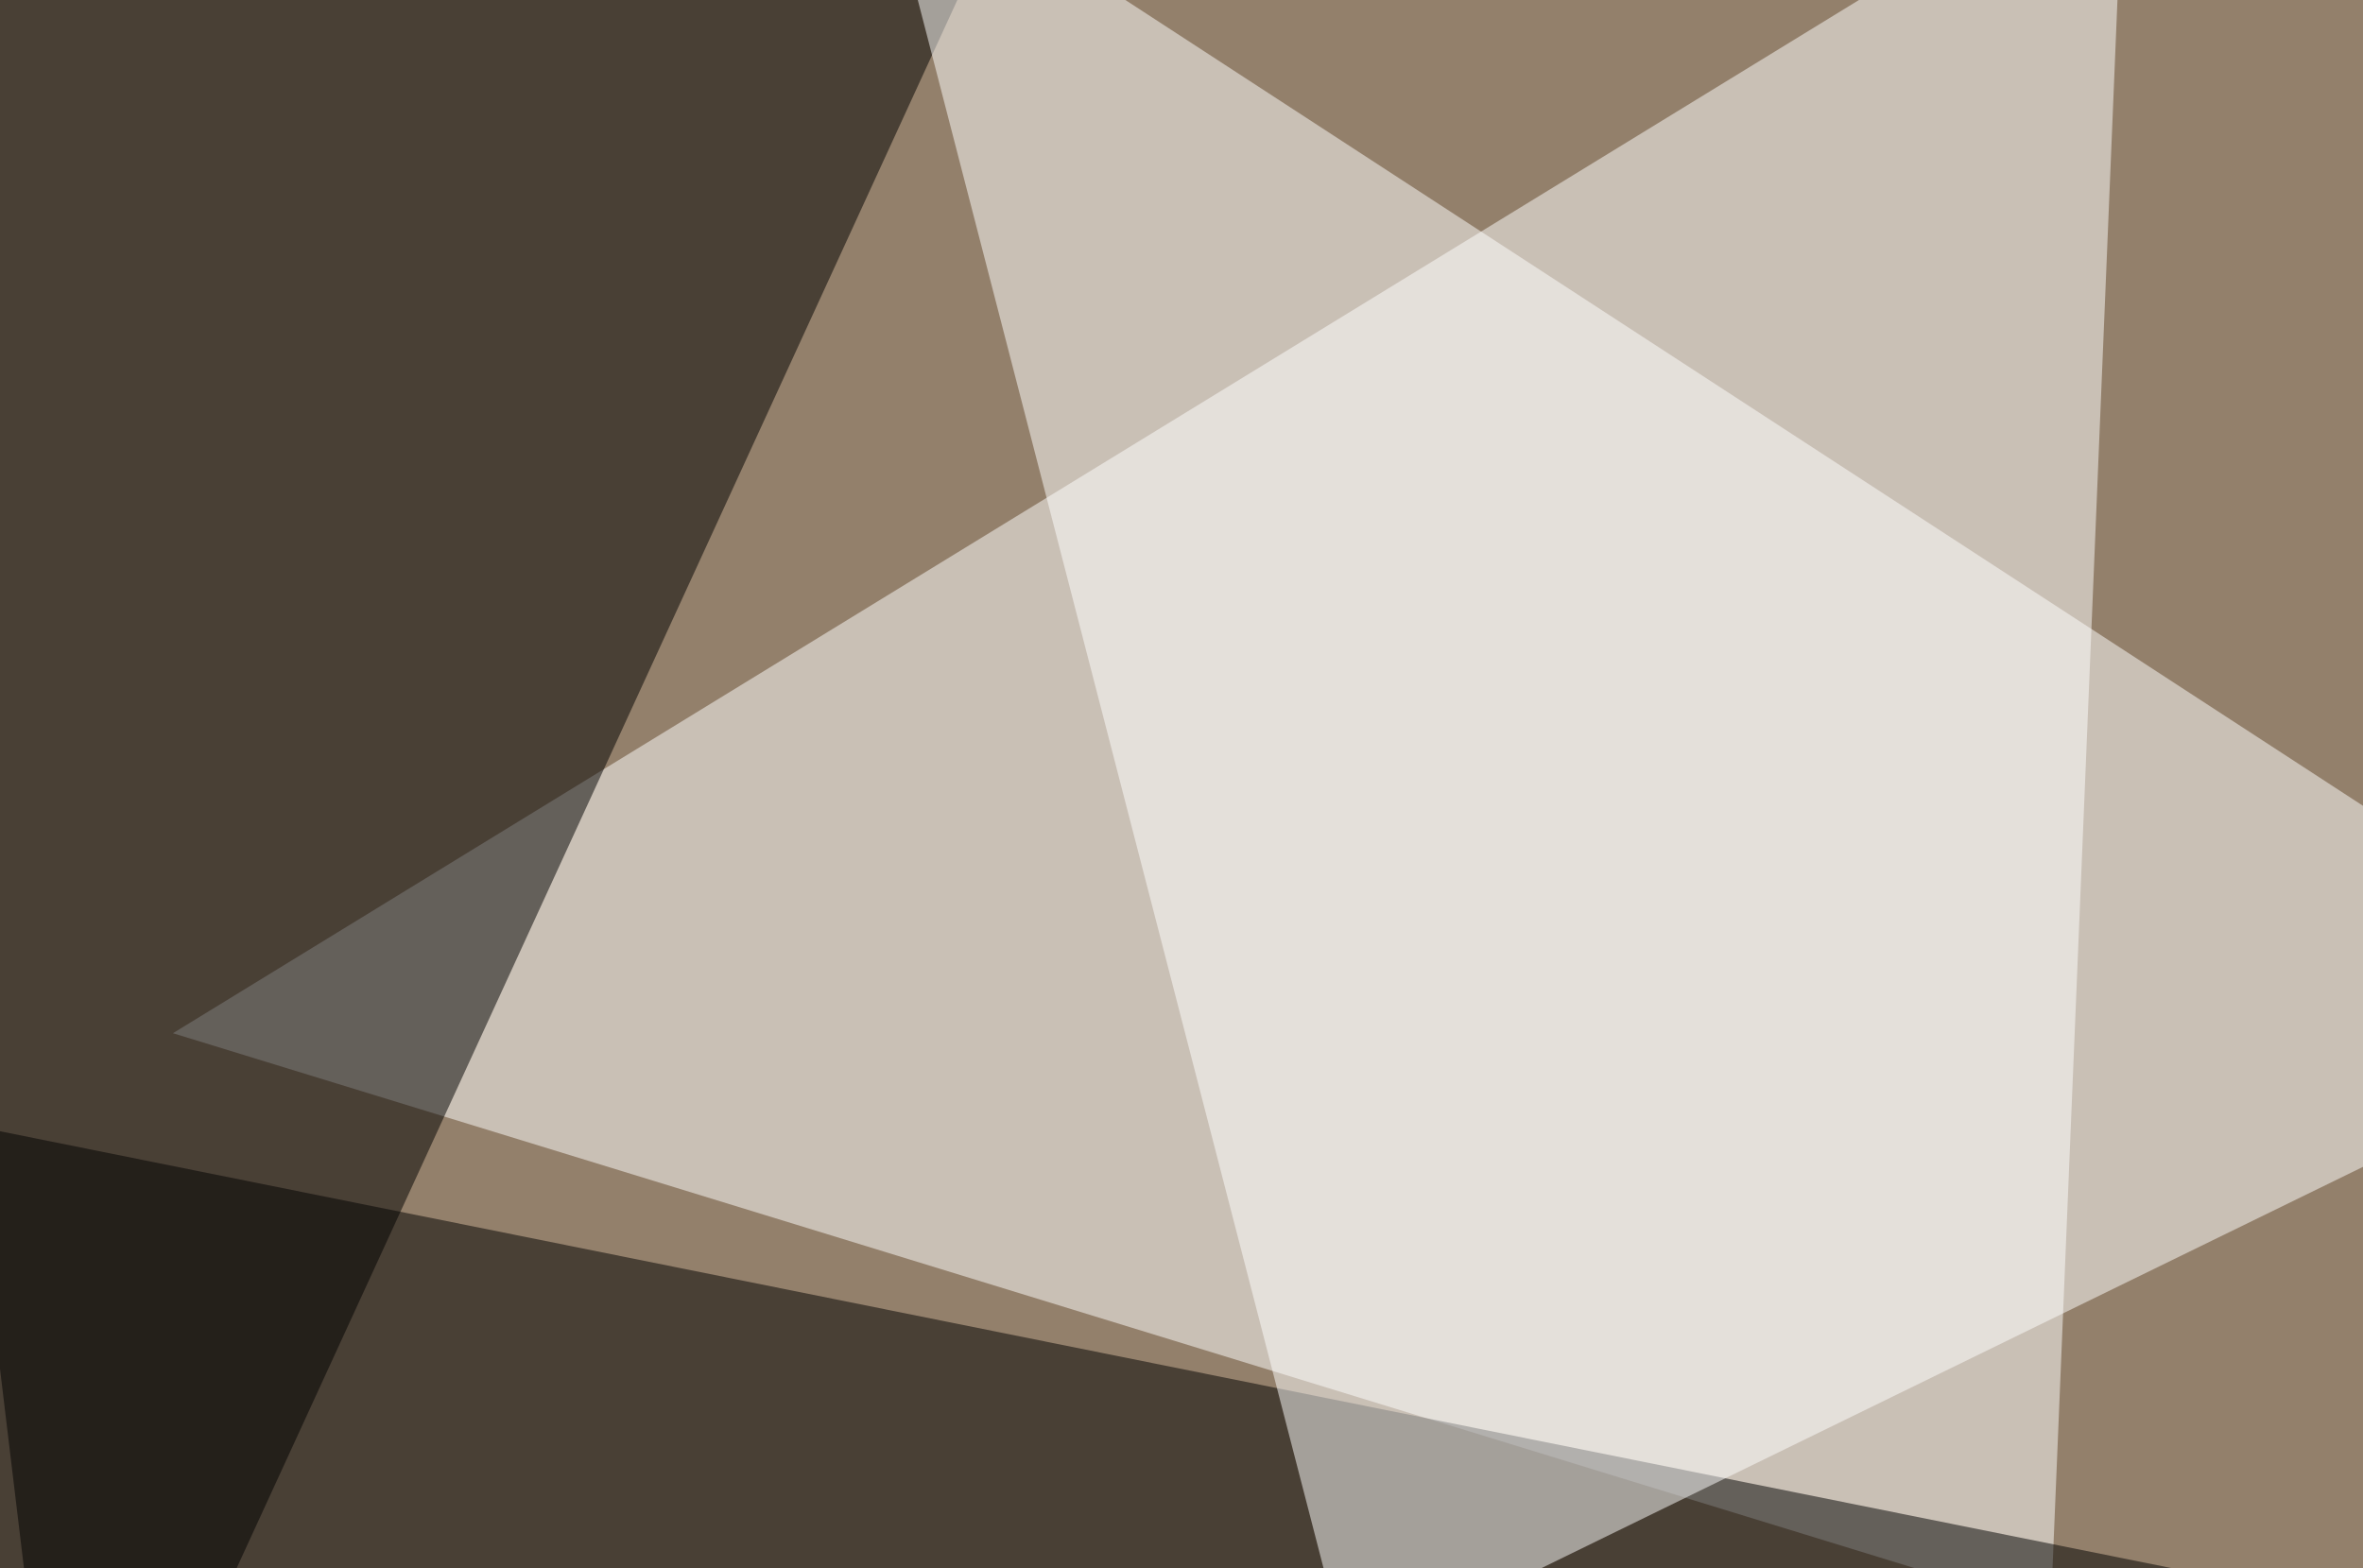
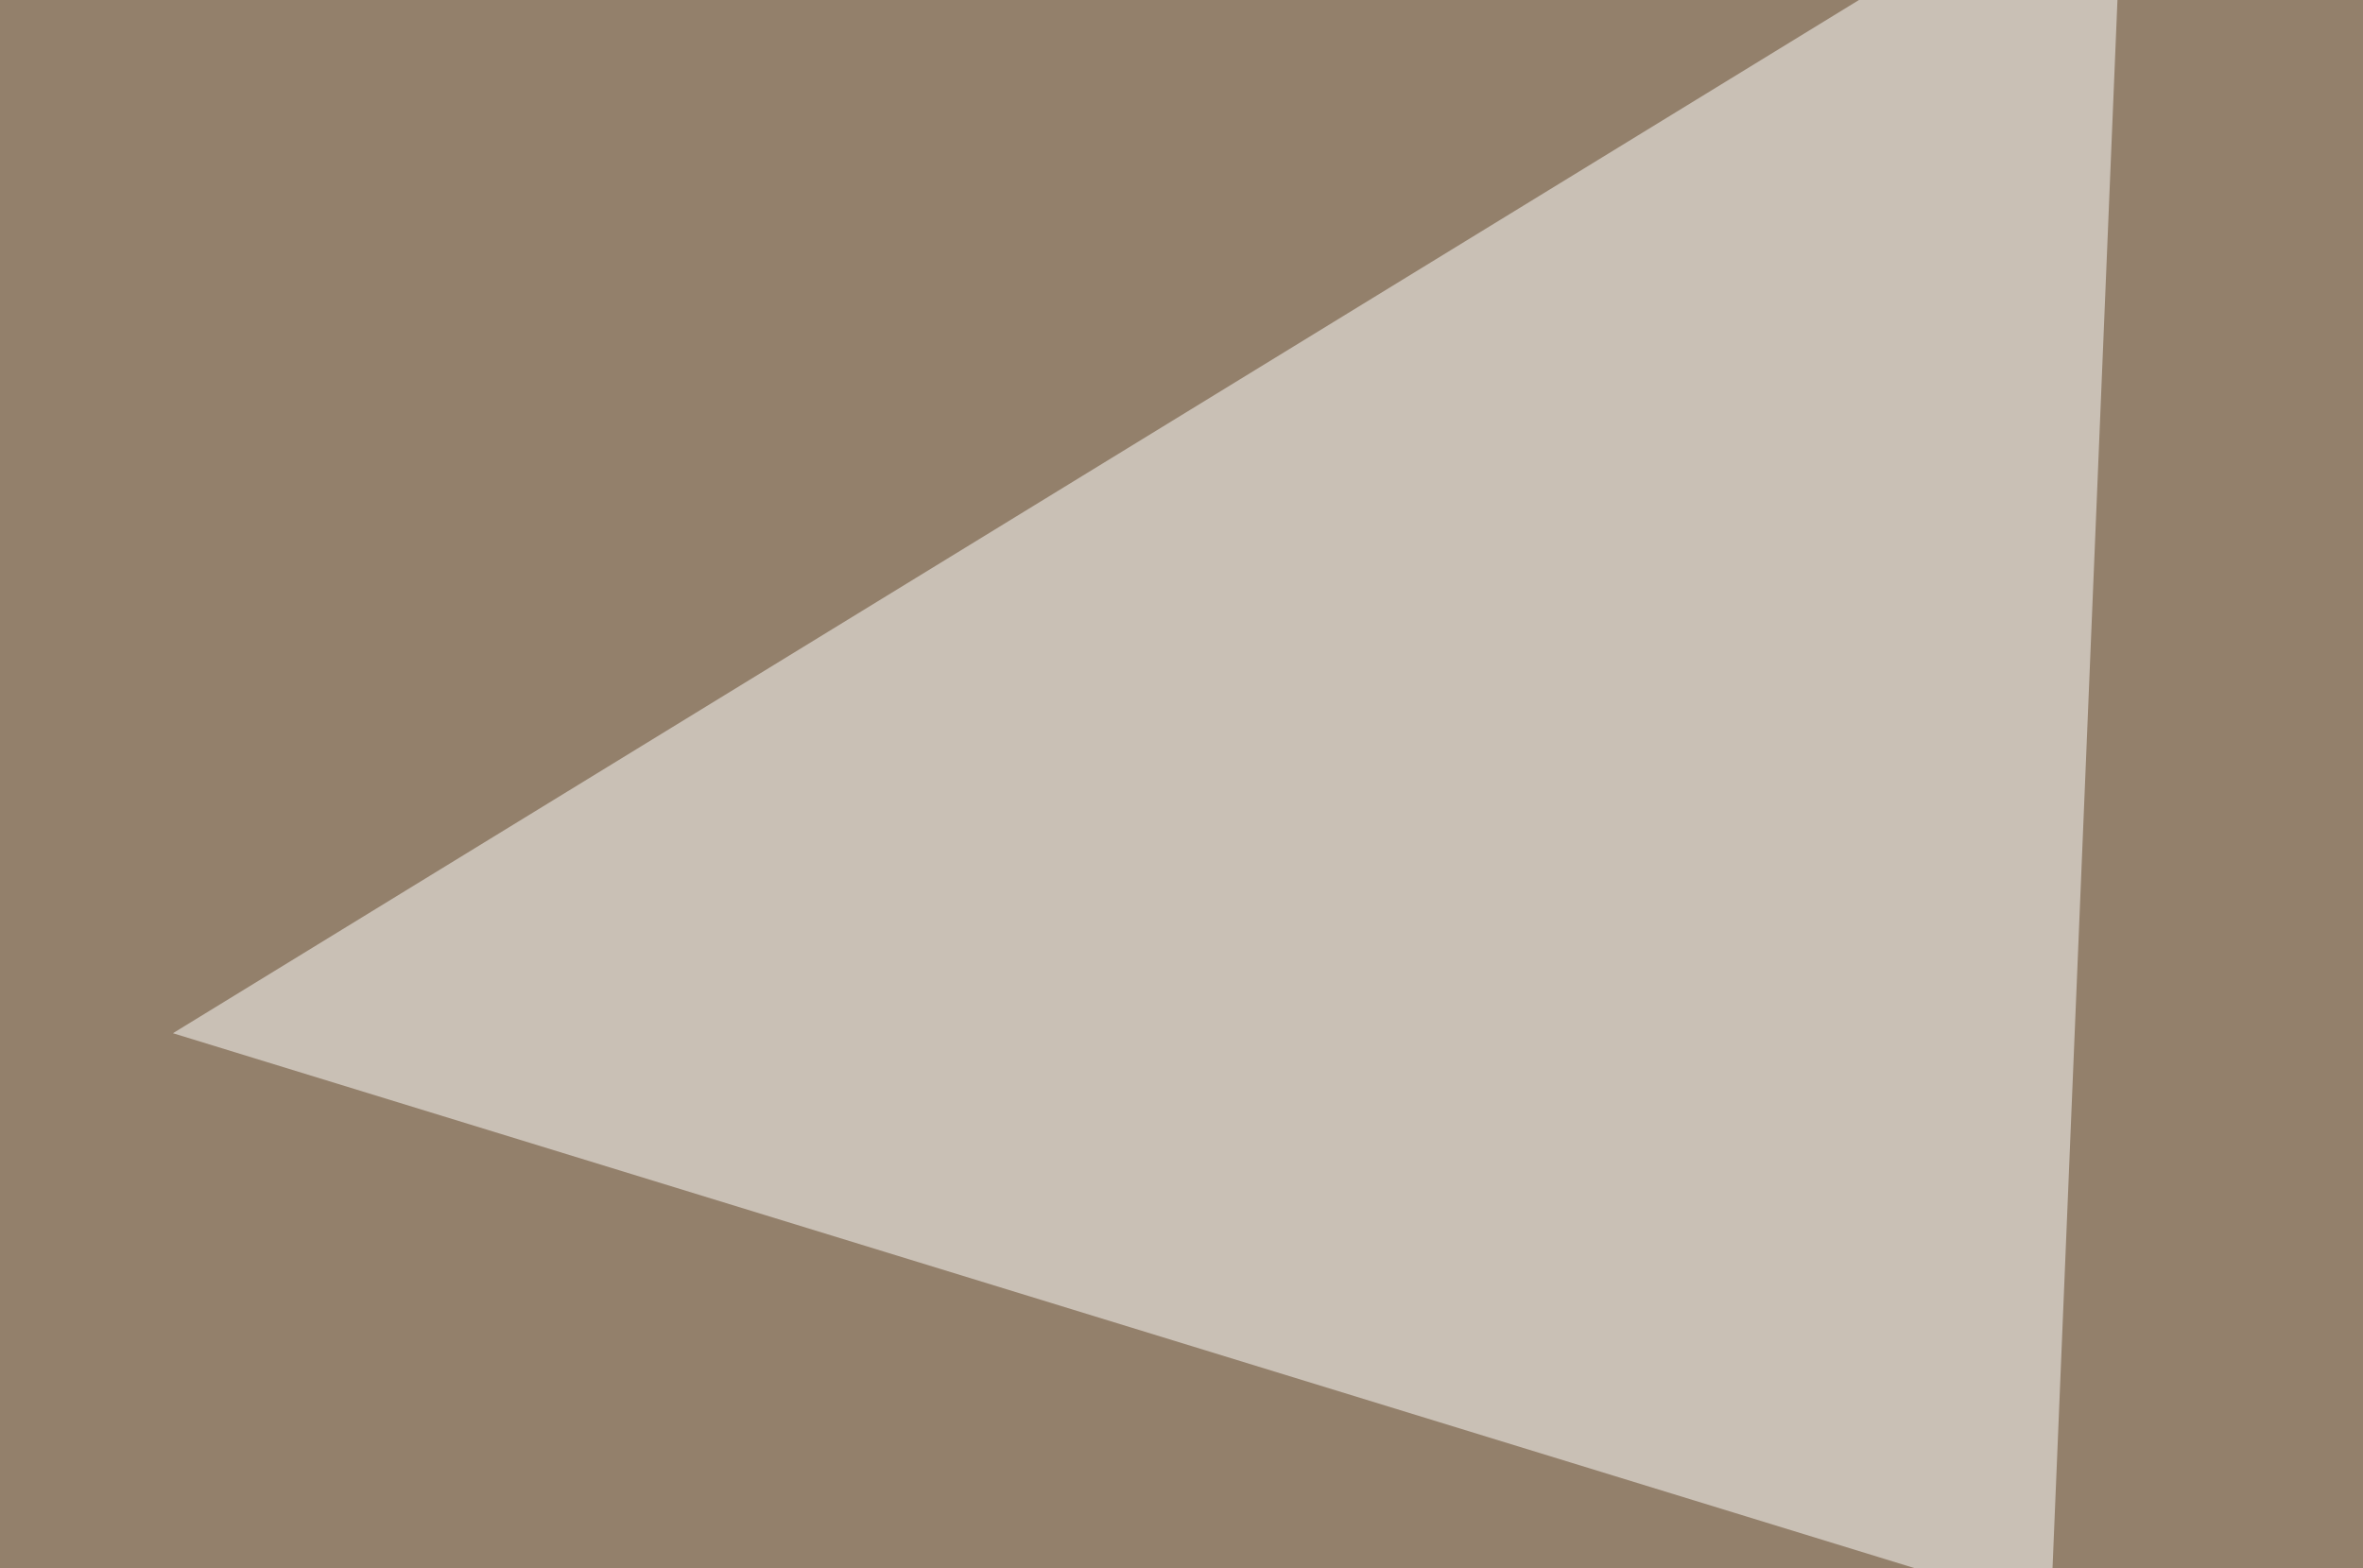
<svg xmlns="http://www.w3.org/2000/svg" width="660" height="438">
  <filter id="a">
    <feGaussianBlur stdDeviation="55" />
  </filter>
  <rect width="100%" height="100%" fill="#93806b" />
  <g filter="url(#a)">
    <g fill-opacity=".5">
      <path fill="#fff" d="M593.3-45.4l-545 334 524.5 161.1z" />
-       <path d="M285.6-39.6L19 540.5-45.4 4.4z" />
-       <path d="M795.4 476L10.3 540.6l-44-231.4z" />
-       <path fill="#fff" d="M244.6-45.4l131.9 509.8 372-181.7z" />
    </g>
  </g>
</svg>